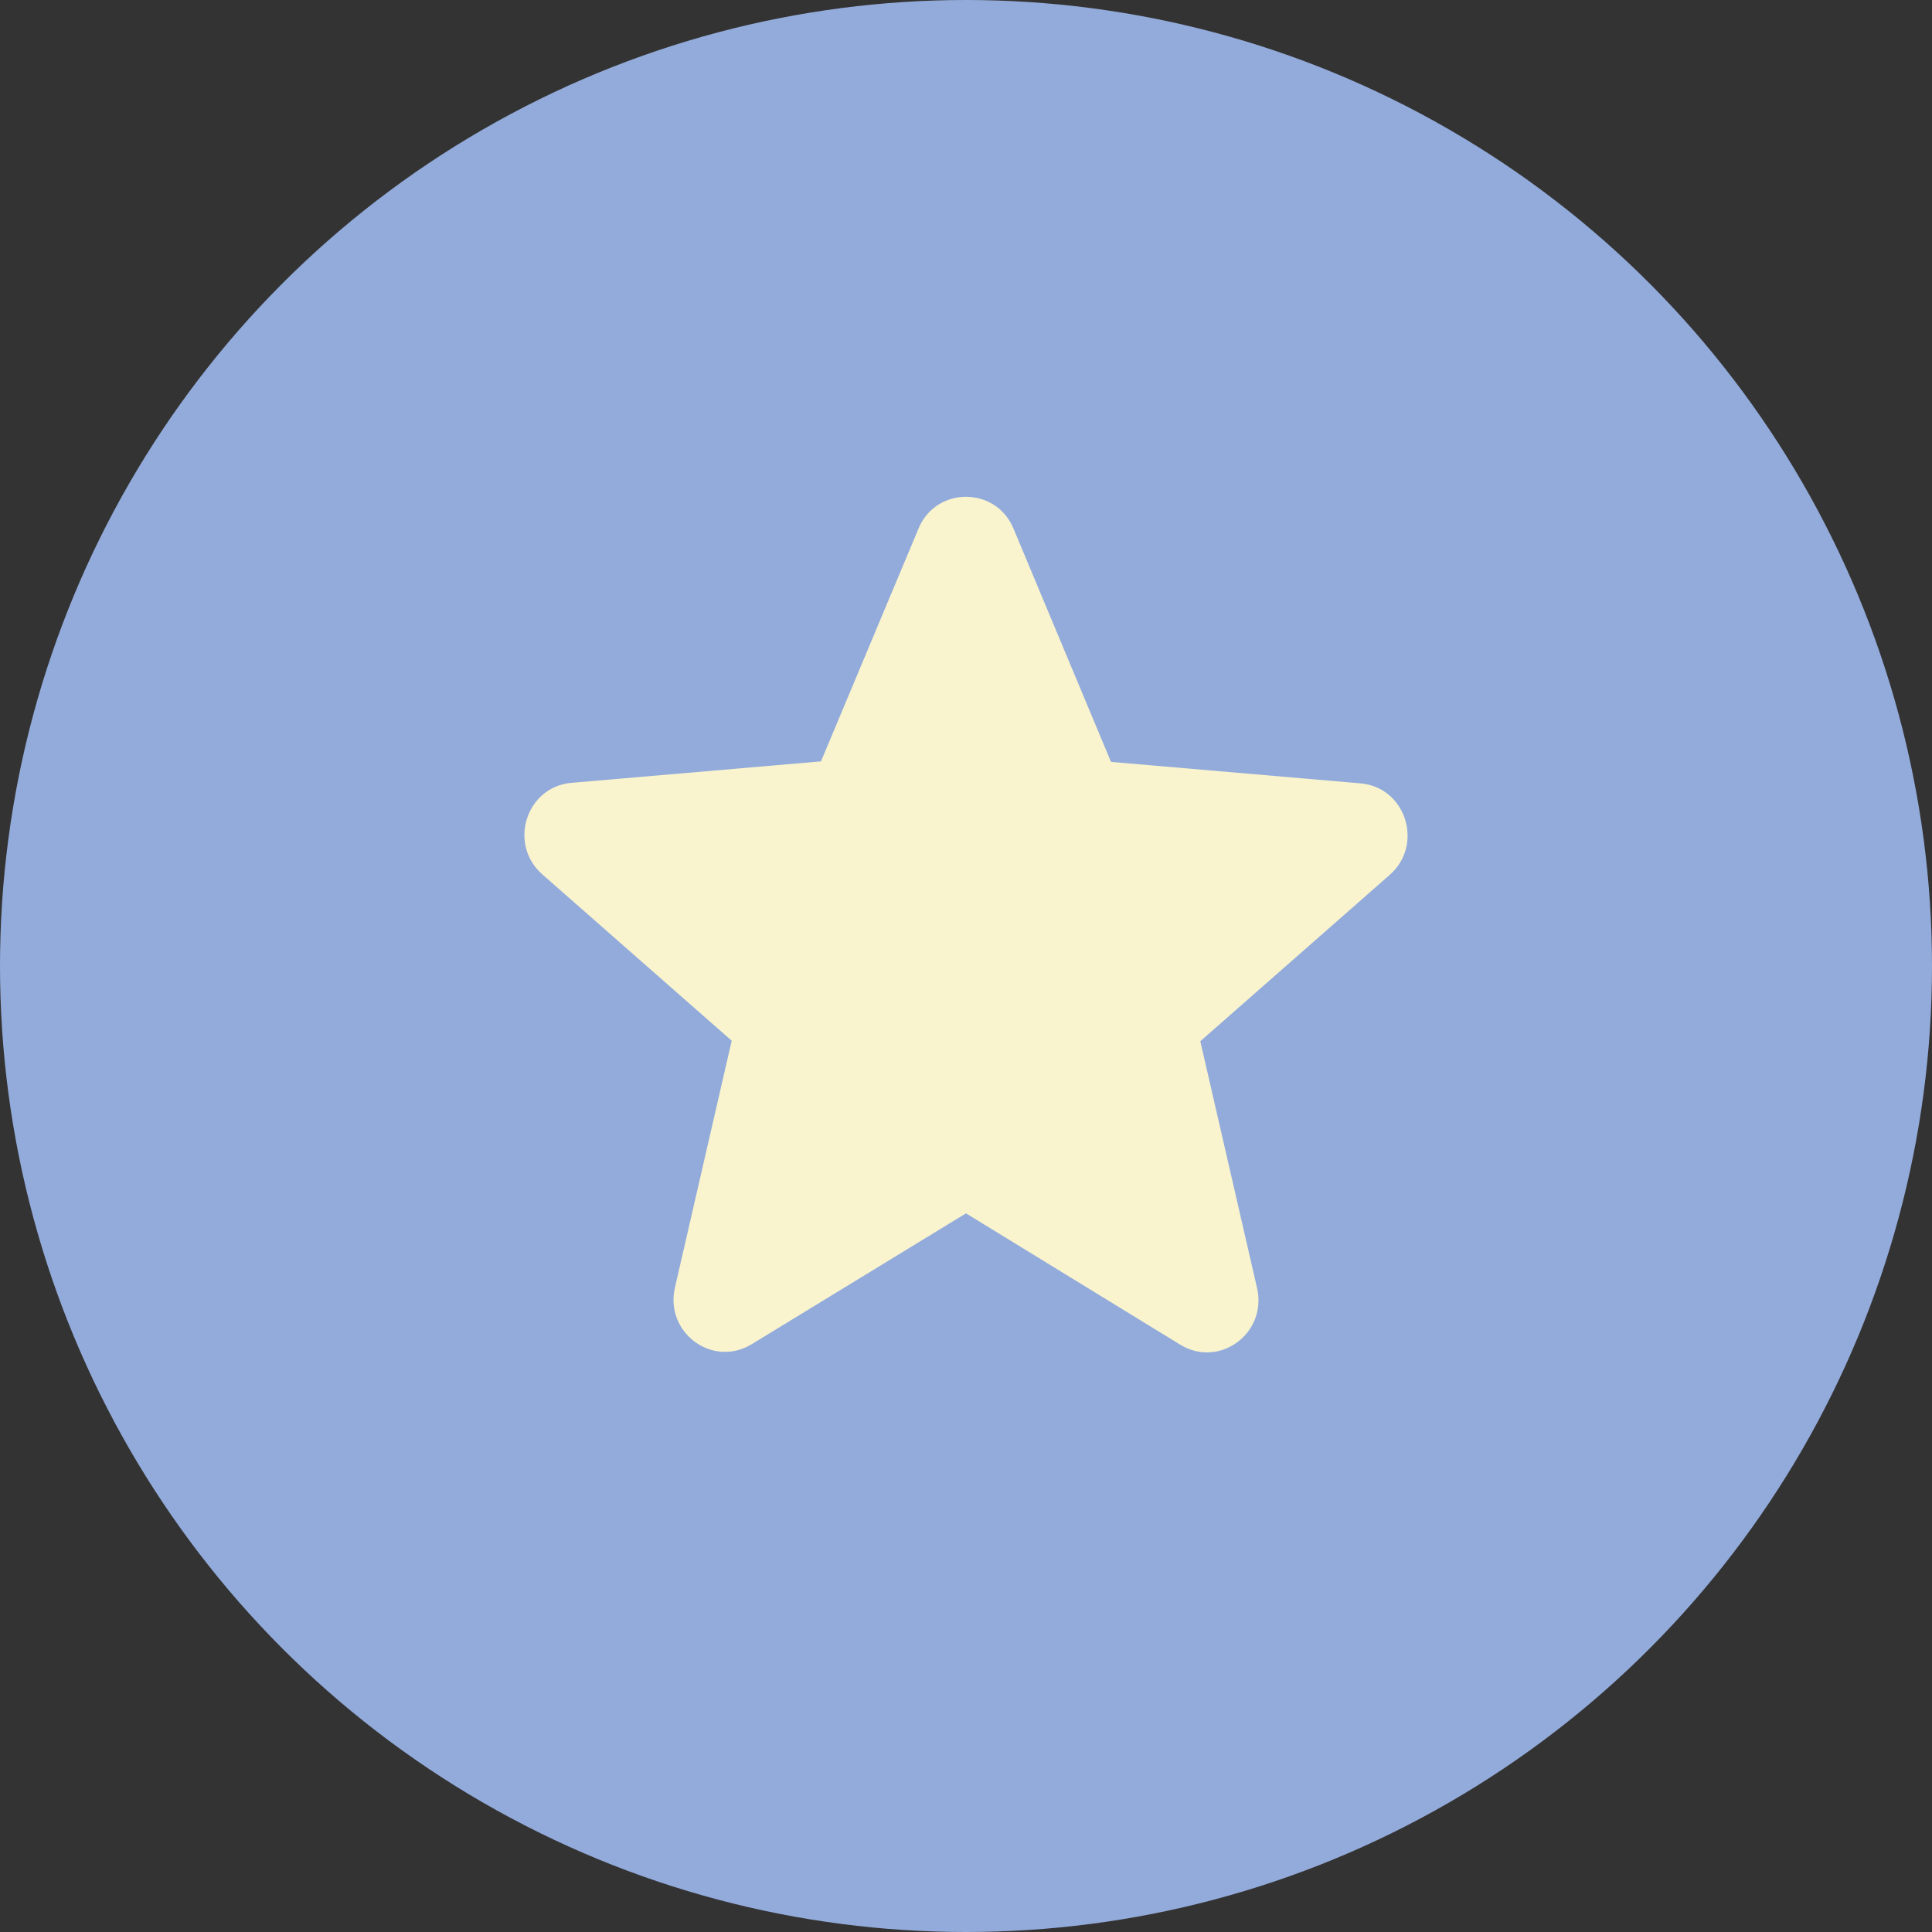
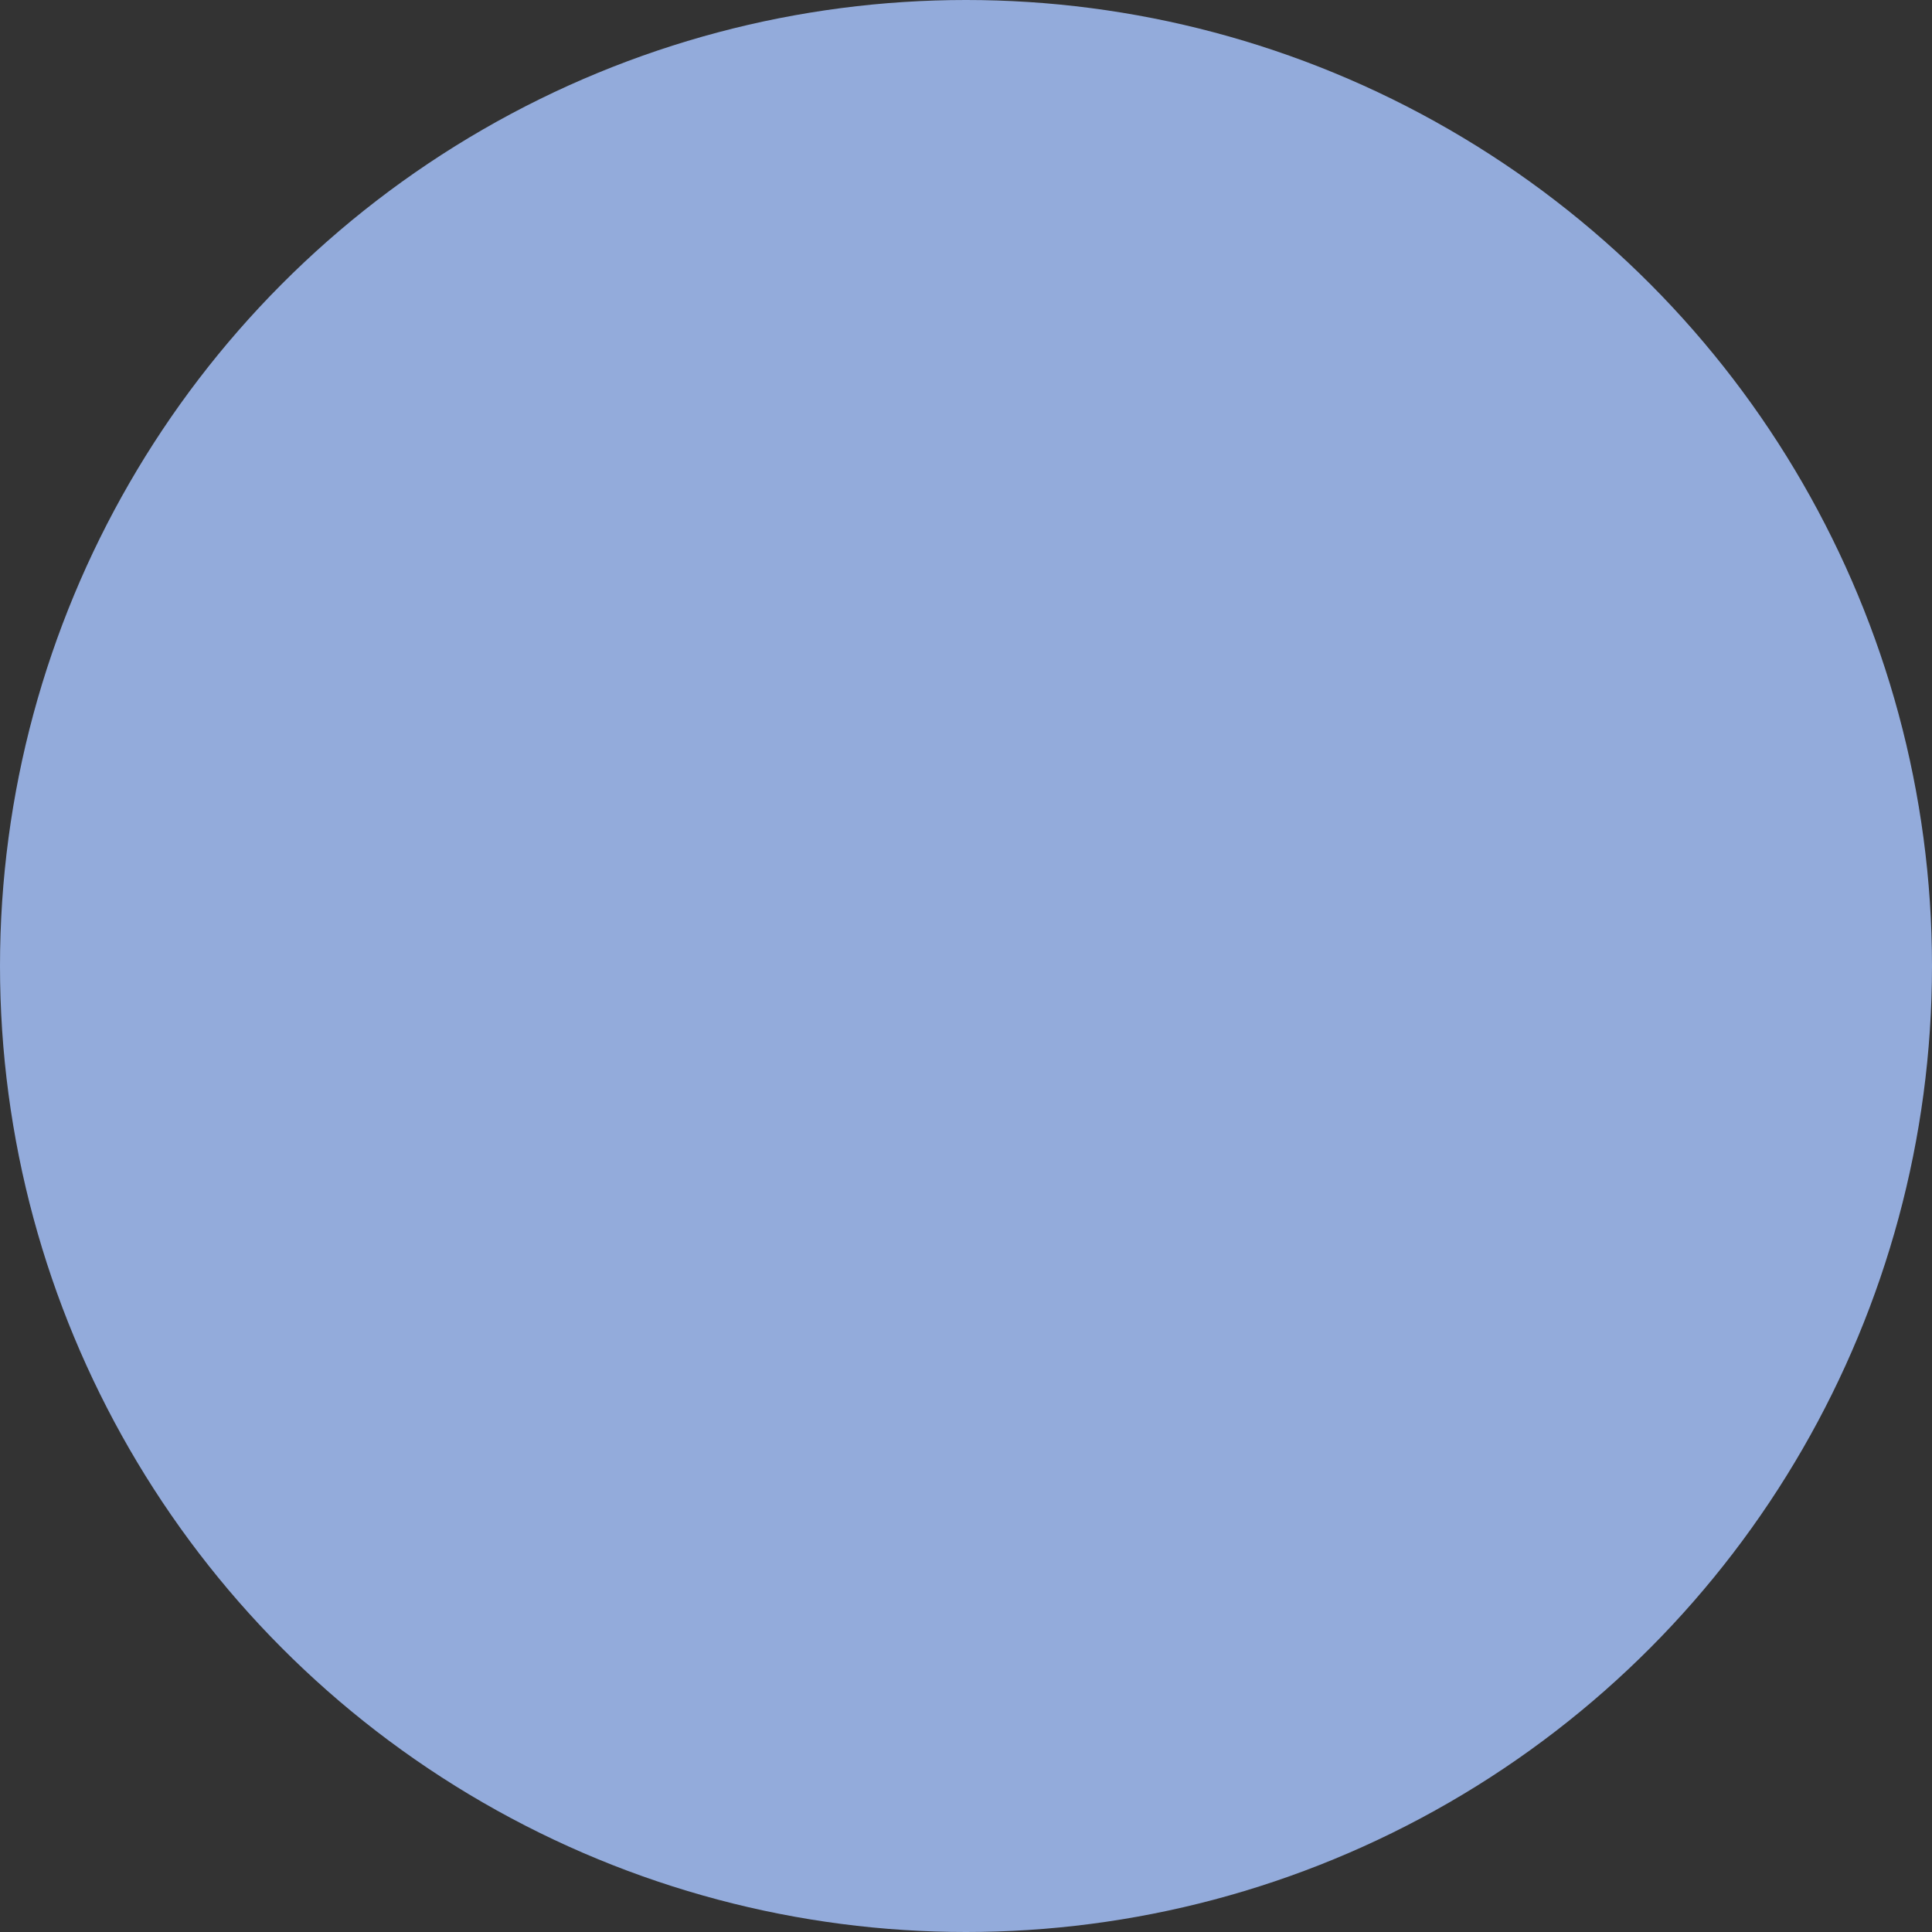
<svg xmlns="http://www.w3.org/2000/svg" width="70" height="70" viewBox="0 0 70 70" fill="none">
  <rect x="0" y="0" width="70" height="70" fill="#333333" stroke="none" />
  <circle cx="35" cy="35" r="35" fill="#93ABDB" />
-   <path d="M35 43.962L42.76 48.719C44.181 49.591 45.92 48.302 45.546 46.672L43.489 37.726L50.351 31.699C51.604 30.599 50.931 28.515 49.285 28.382L40.254 27.605L36.72 19.151C36.084 17.616 33.916 17.616 33.28 19.151L29.746 27.586L20.715 28.363C19.069 28.495 18.396 30.58 19.649 31.68L26.511 37.707L24.454 46.653C24.08 48.283 25.819 49.572 27.24 48.7L35 43.962Z" fill="#F9F4CE" />
</svg>